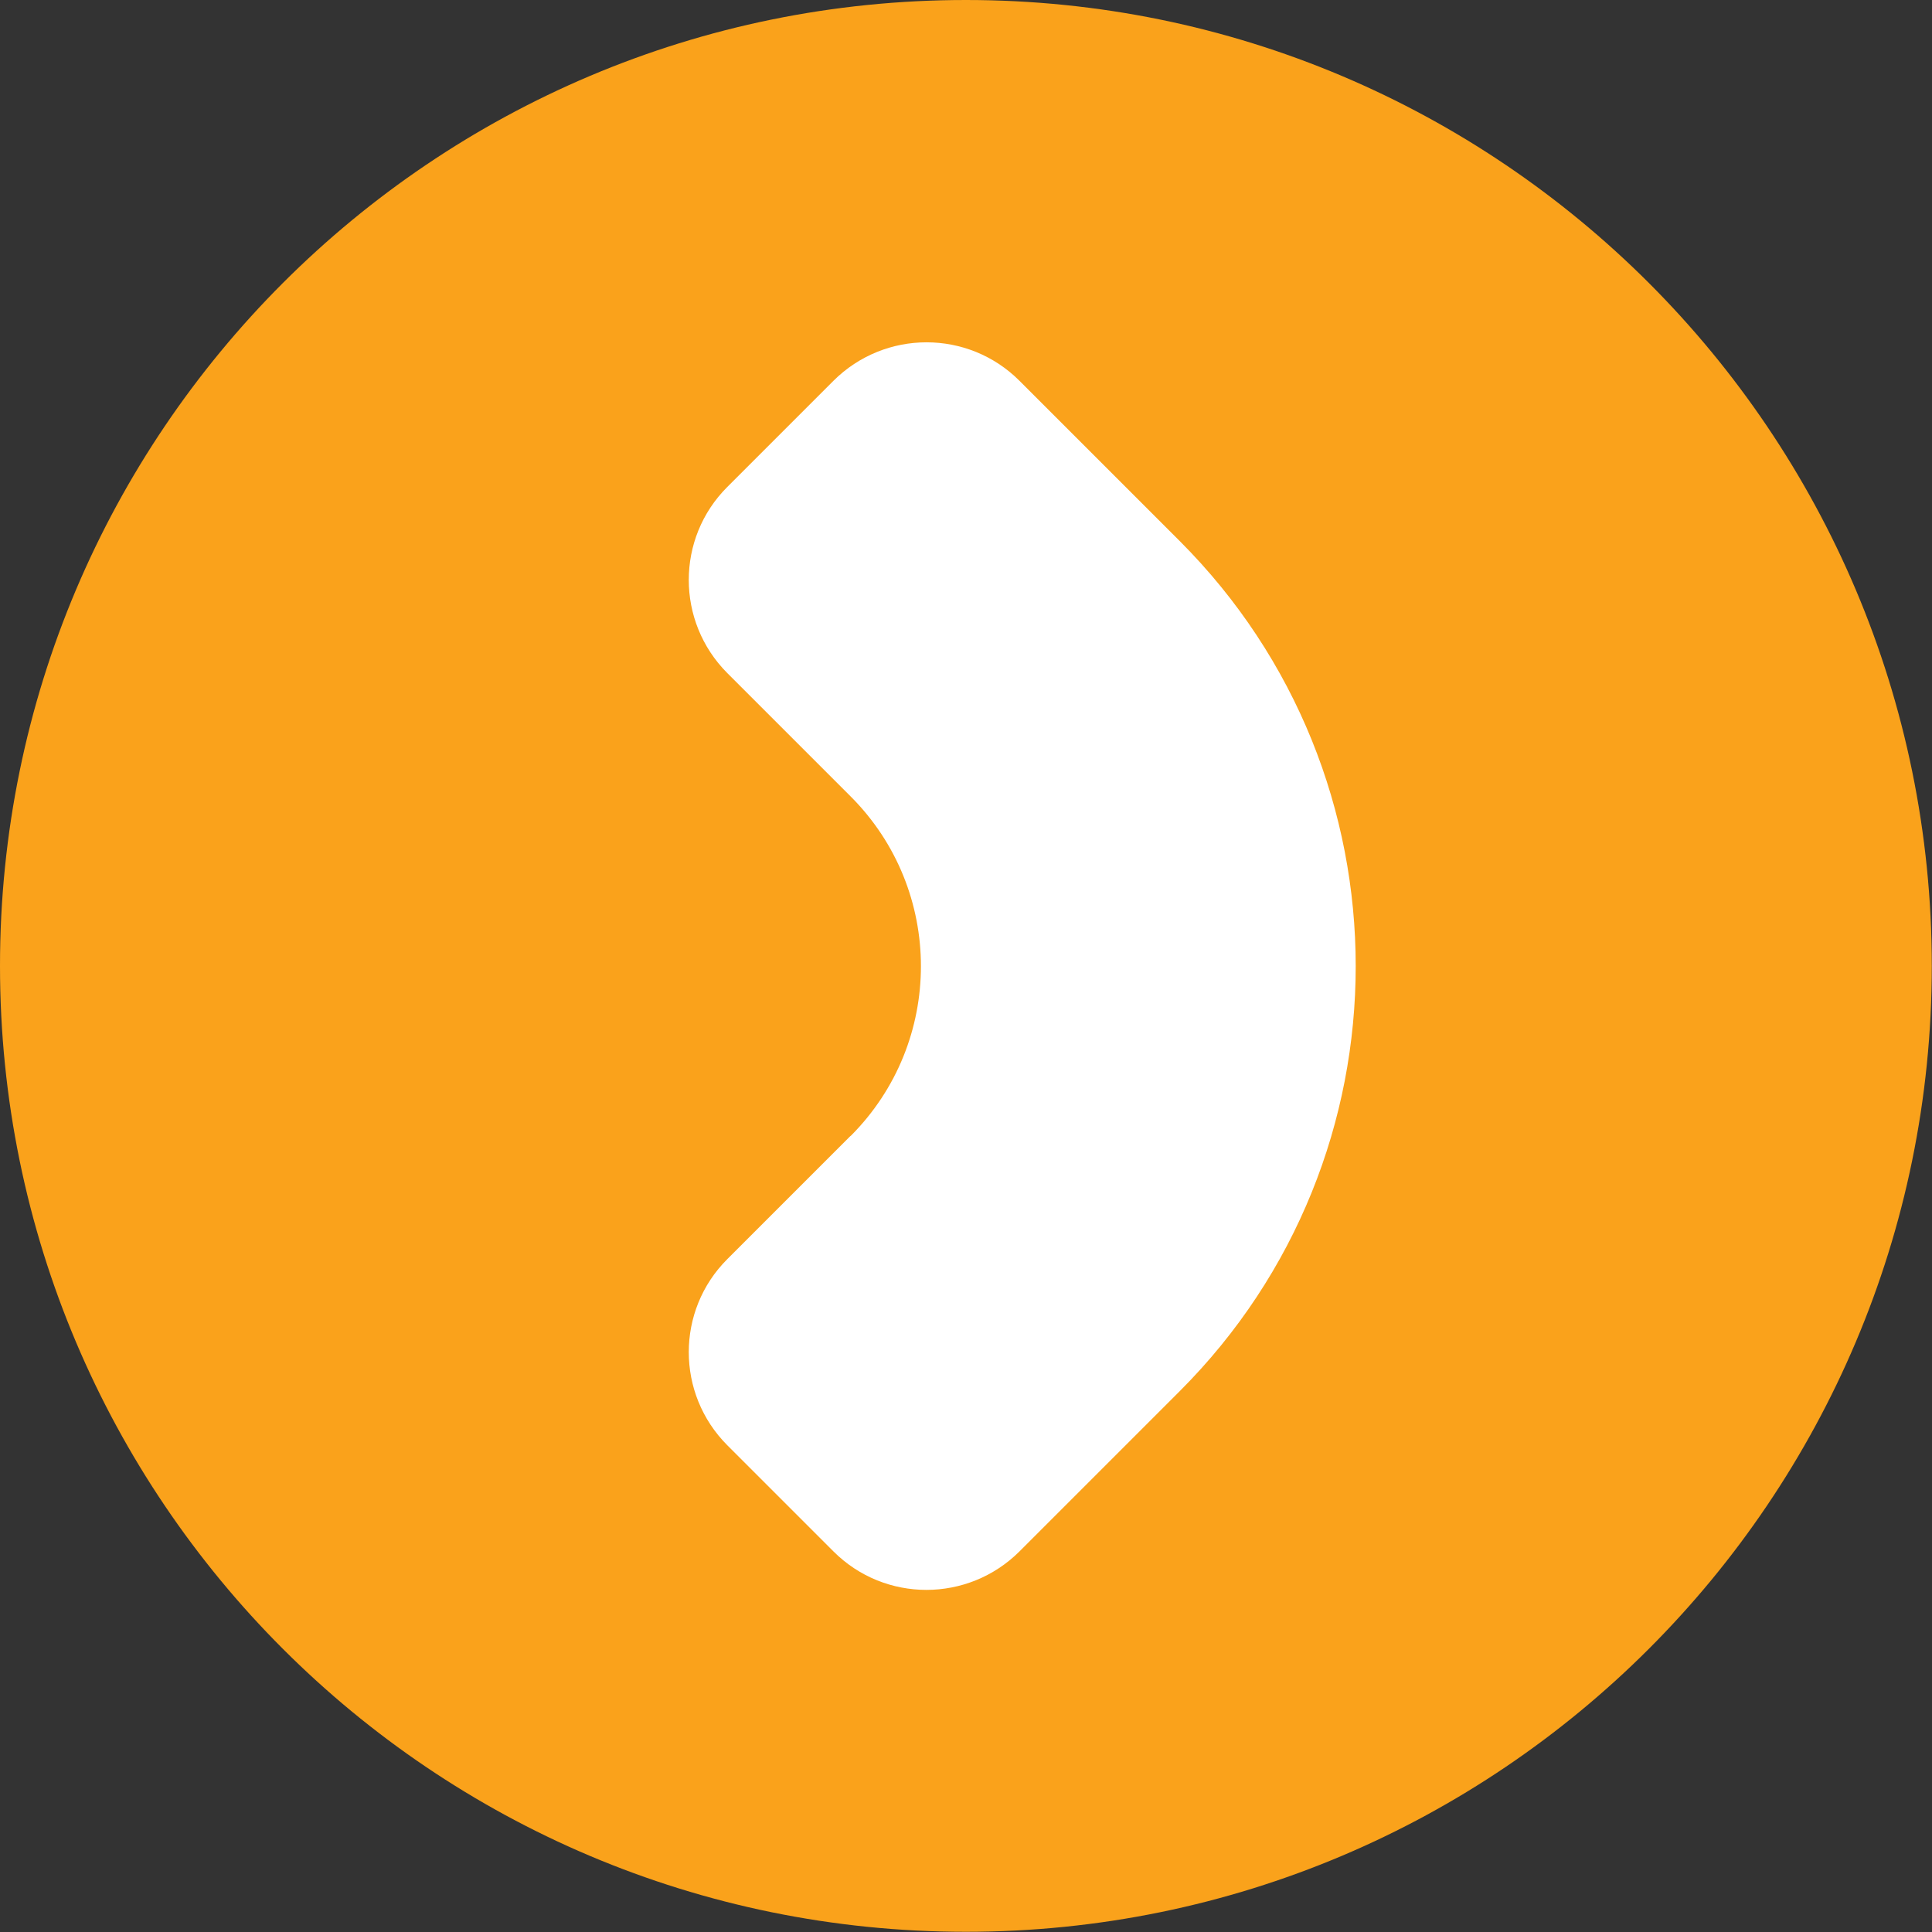
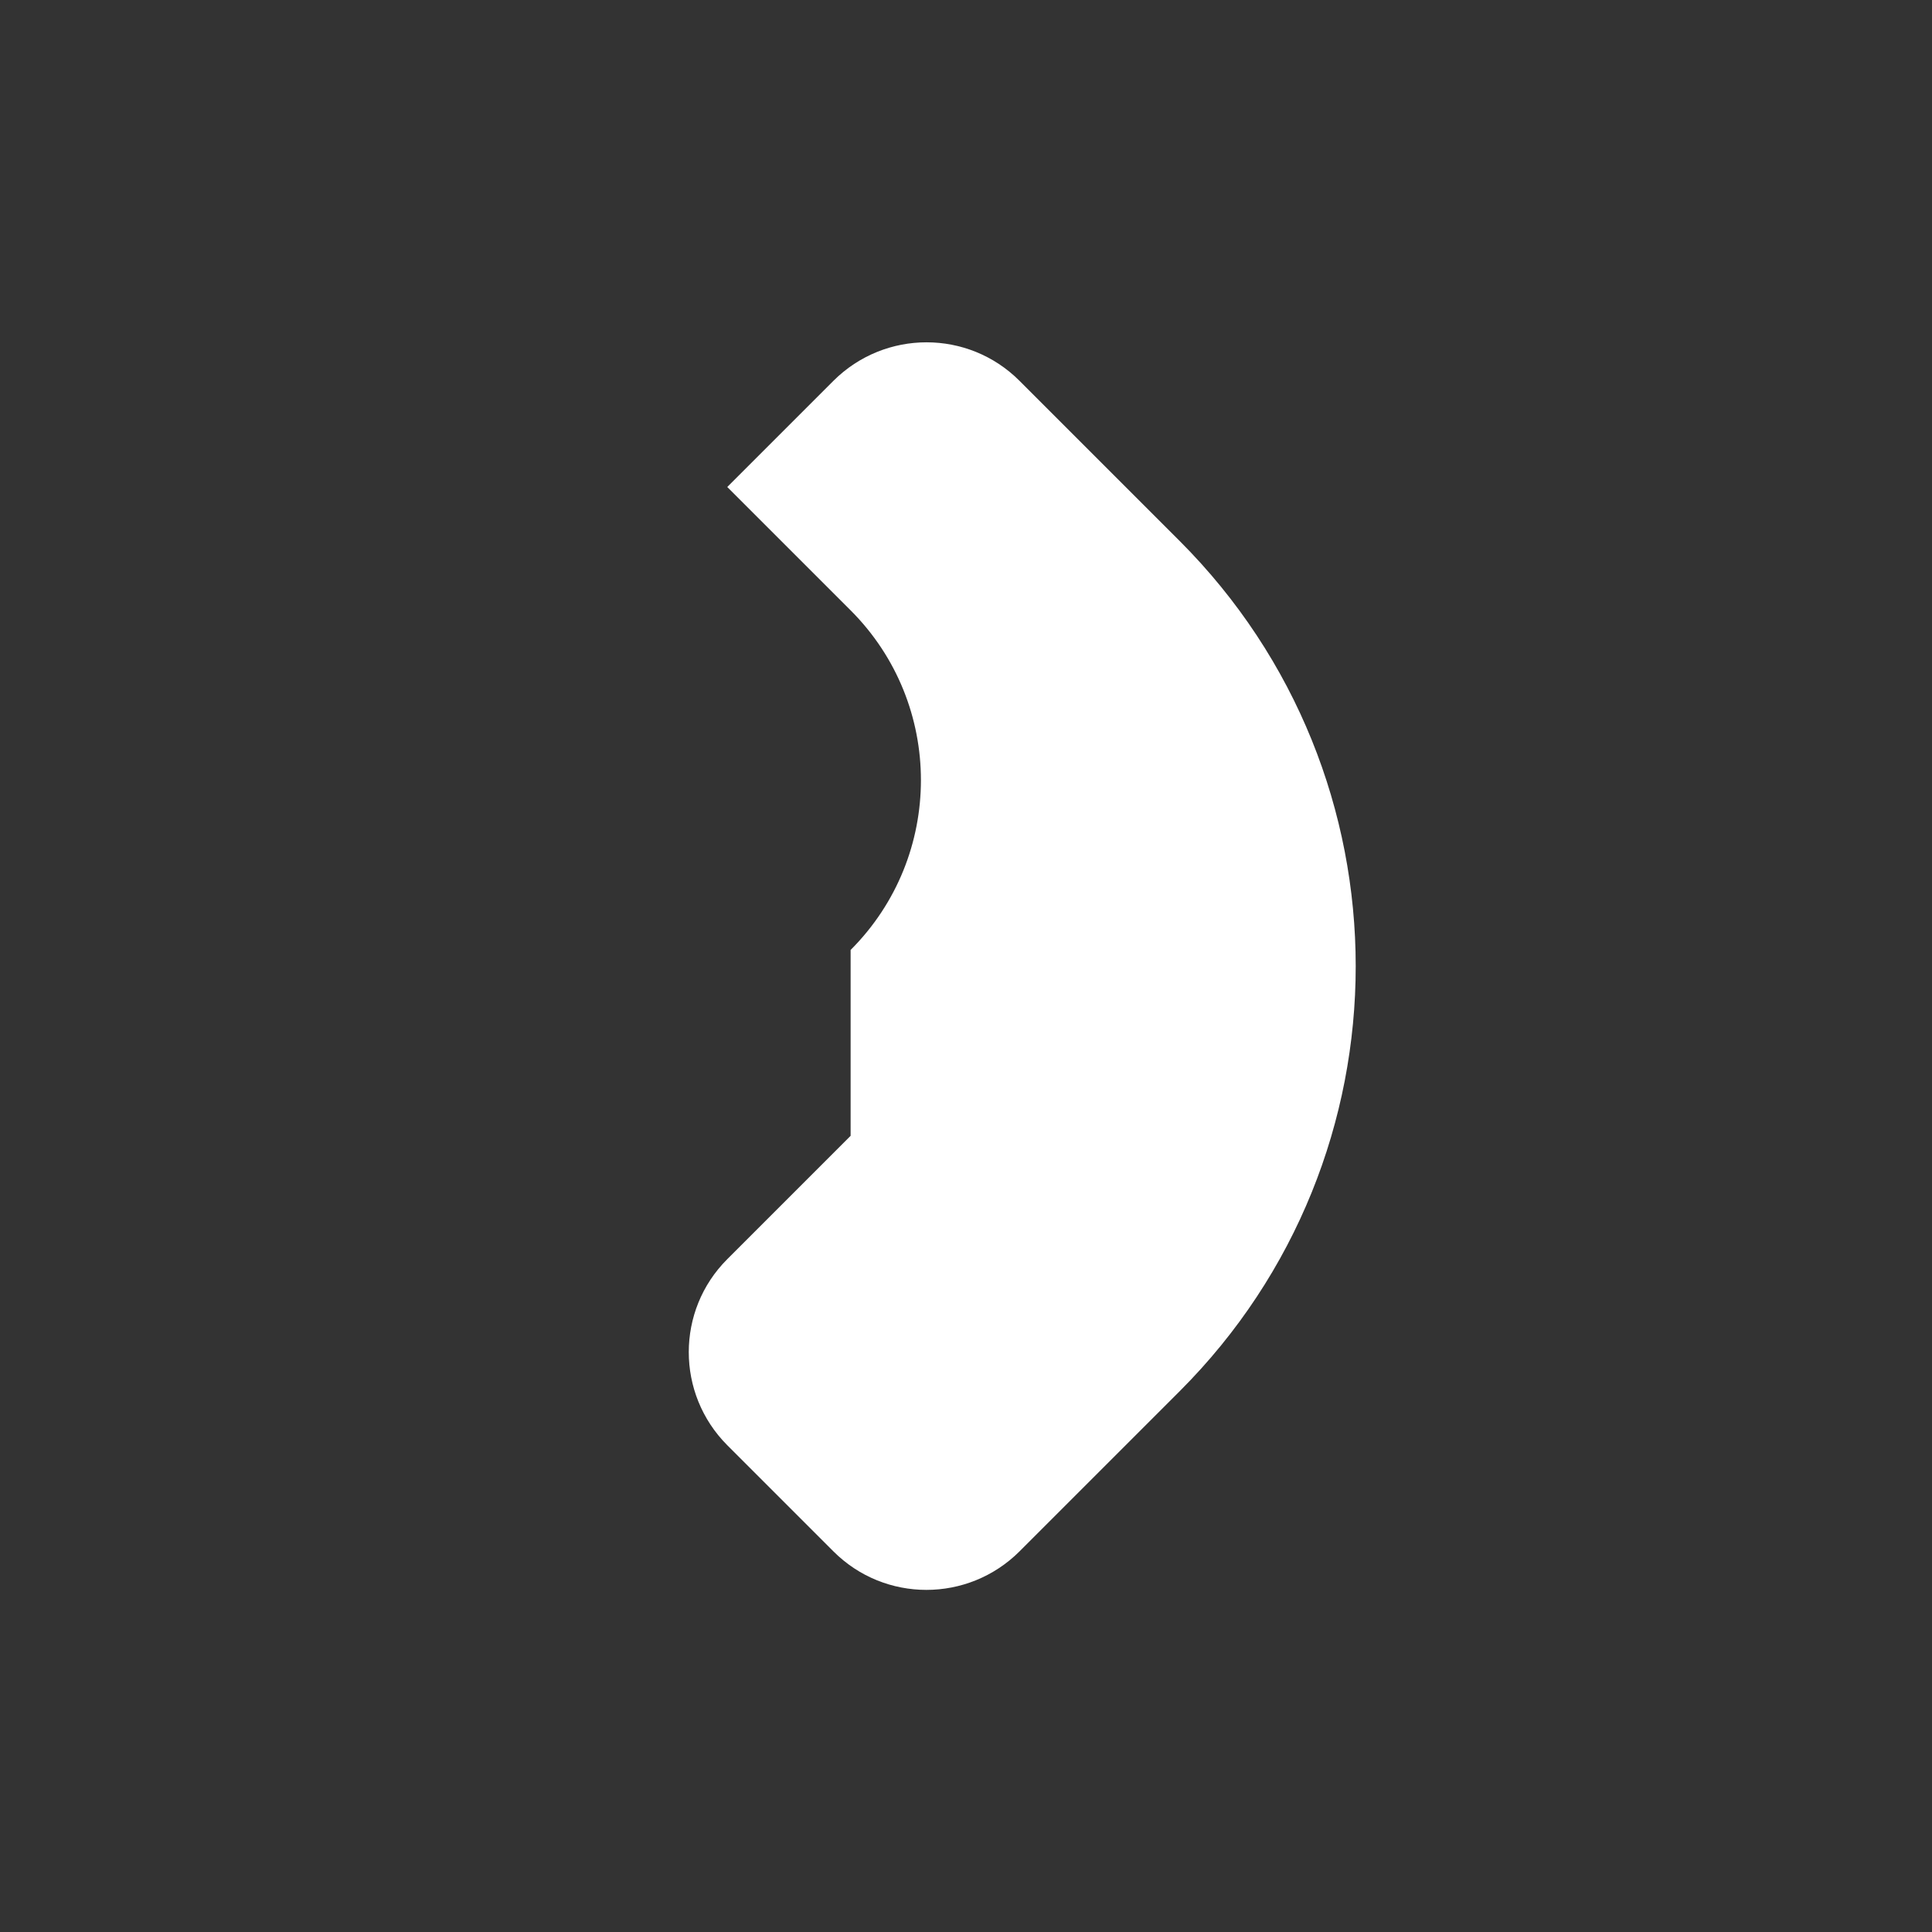
<svg xmlns="http://www.w3.org/2000/svg" data-name="Laag 1" viewBox="0 0 93.35 93.35">
  <rect x="0" y="0" width="93.35" height="93.35" fill="#333333" stroke="none" />
-   <path d="M0 46.67C0 20.9 20.9 0 46.67 0s46.67 20.9 46.67 46.67-20.9 46.67-46.67 46.67S0 72.45 0 46.67" style="fill:#faa21b" />
-   <path d="m41.1 54.88-5.96 5.96c-2.48 2.48-2.48 6.5 0 8.99l5.13 5.13c2.48 2.48 6.5 2.48 8.99 0L57 67.22c11.34-11.34 11.34-29.73 0-41.08l-7.74-7.74c-2.48-2.48-6.5-2.48-8.99 0l-5.13 5.13c-2.48 2.48-2.48 6.5 0 8.99l5.96 5.96c4.53 4.53 4.53 11.88 0 16.41" style="fill:#fff" />
+   <path d="m41.1 54.88-5.96 5.96c-2.48 2.48-2.48 6.5 0 8.99l5.13 5.13c2.48 2.48 6.5 2.48 8.99 0L57 67.22c11.34-11.34 11.34-29.73 0-41.08l-7.74-7.74c-2.48-2.48-6.5-2.48-8.99 0l-5.13 5.13l5.96 5.96c4.53 4.53 4.53 11.88 0 16.41" style="fill:#fff" />
</svg>